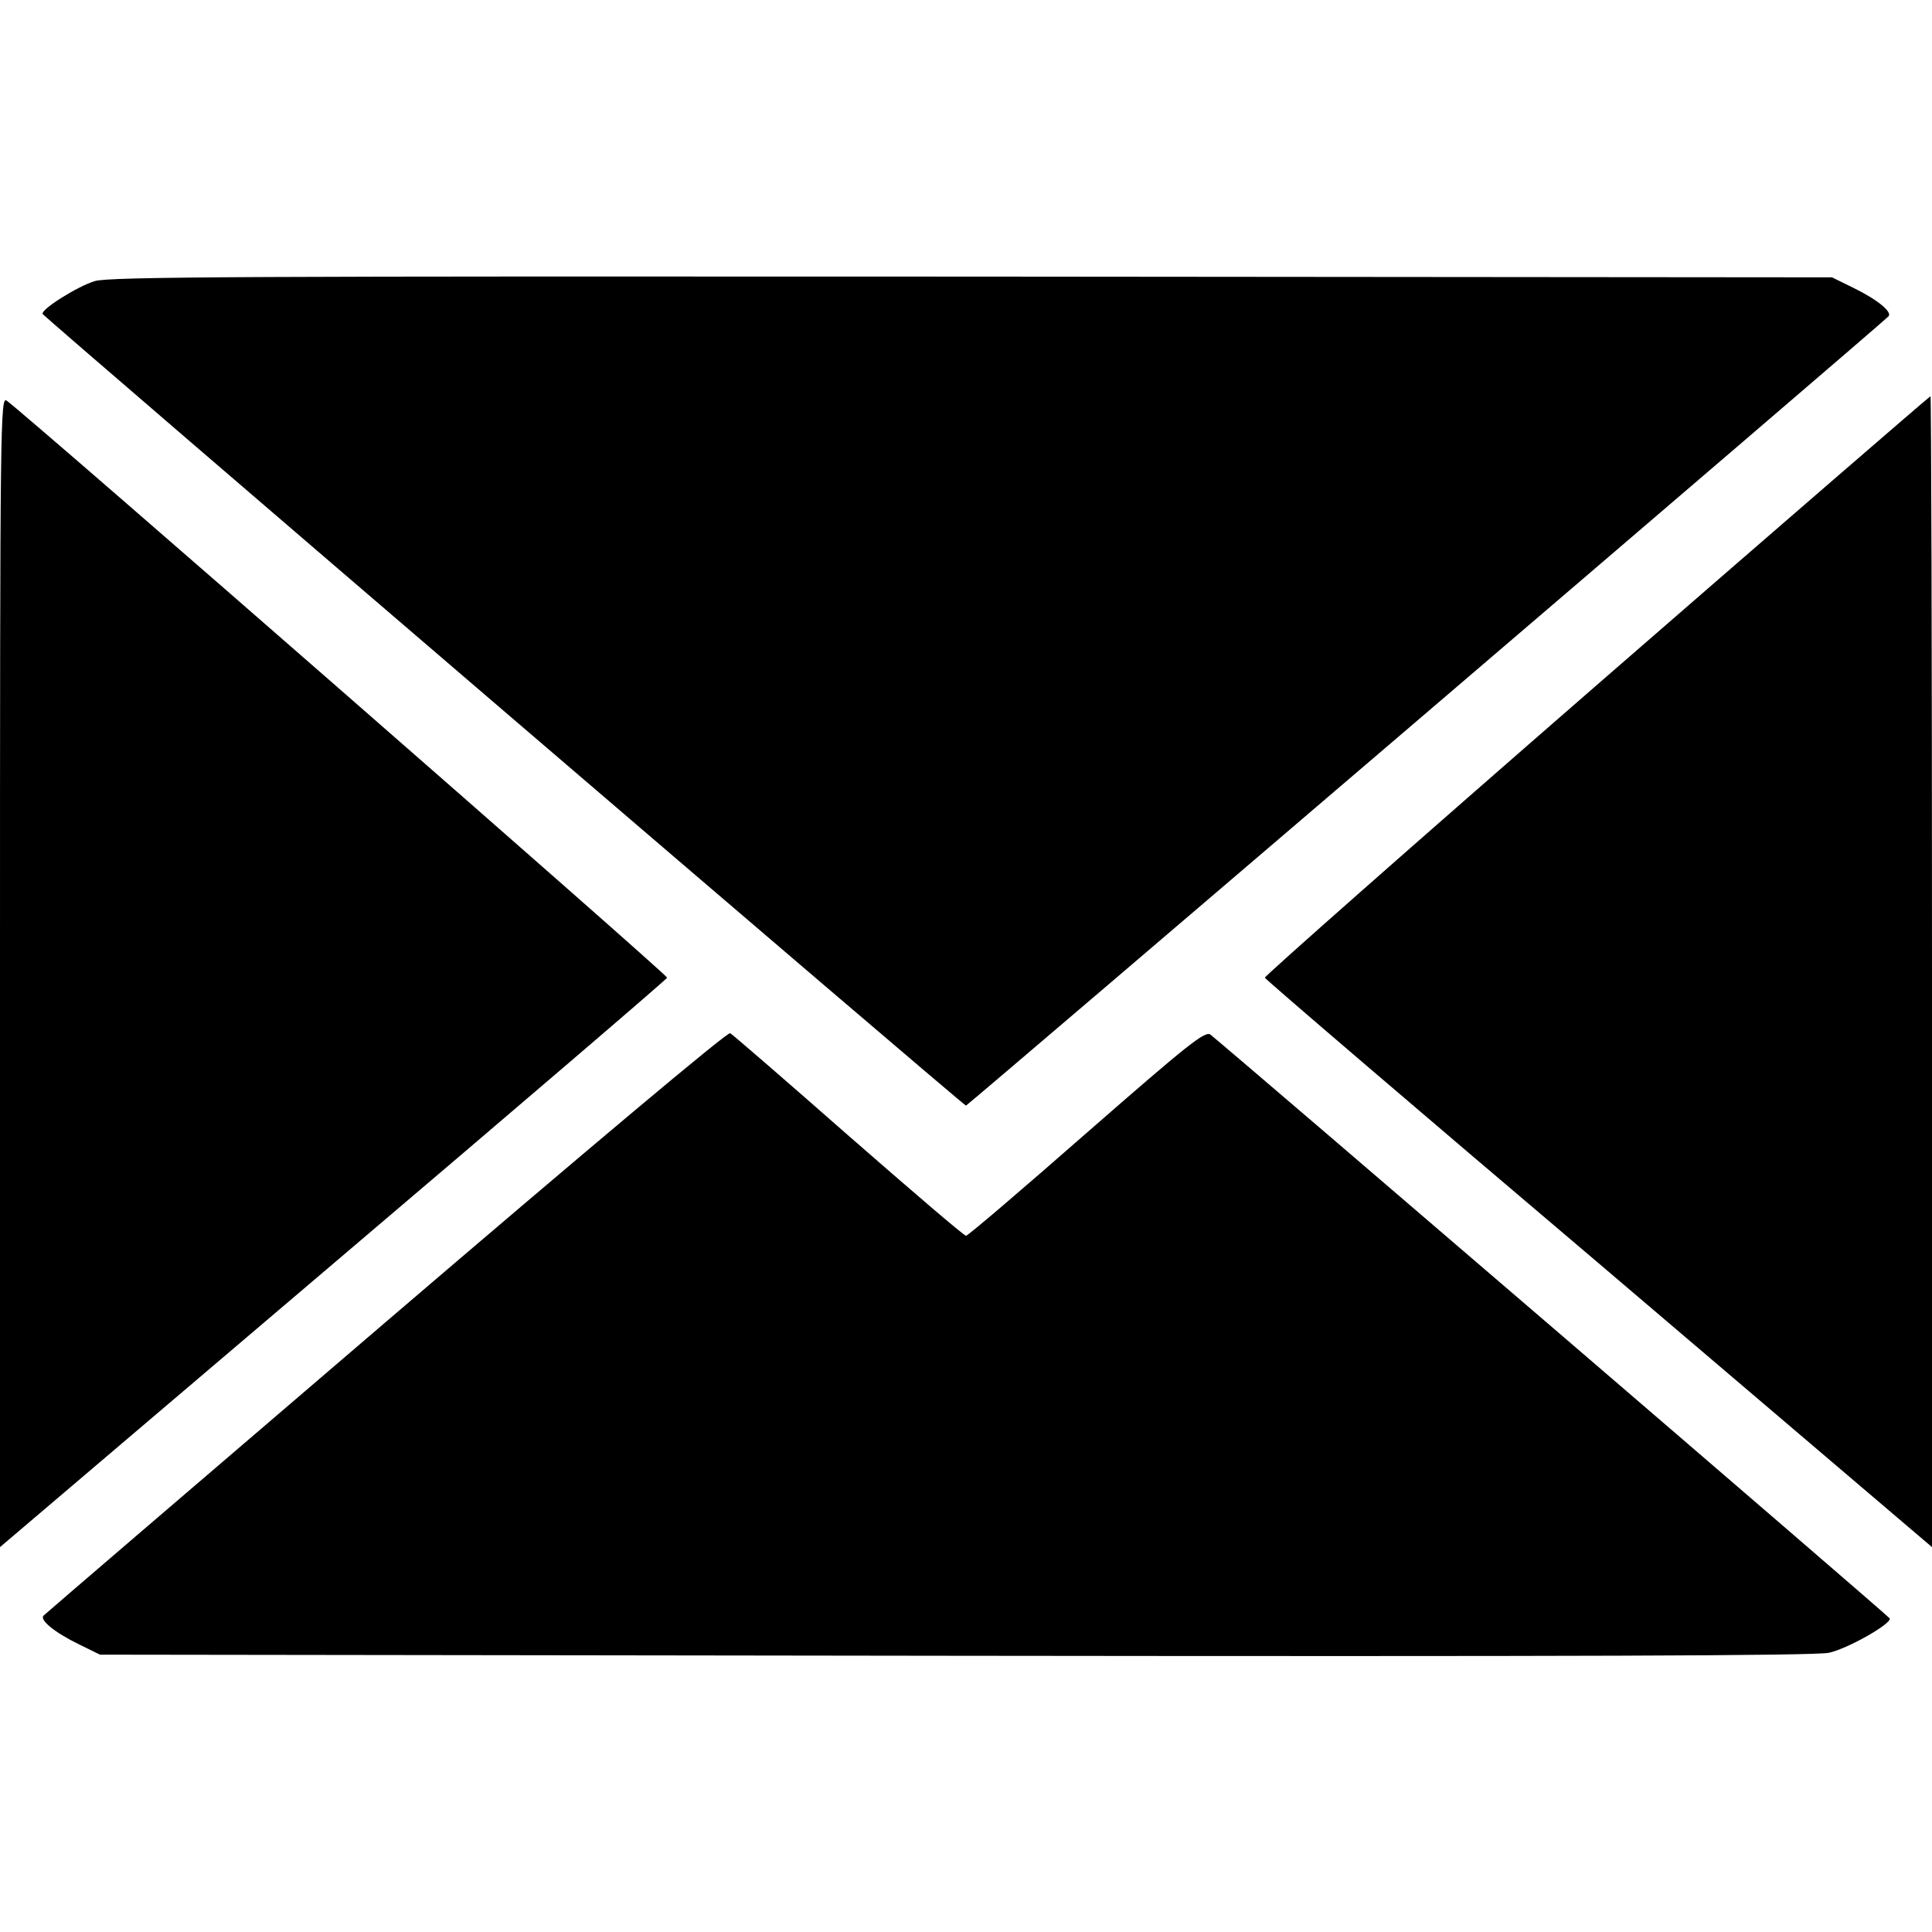
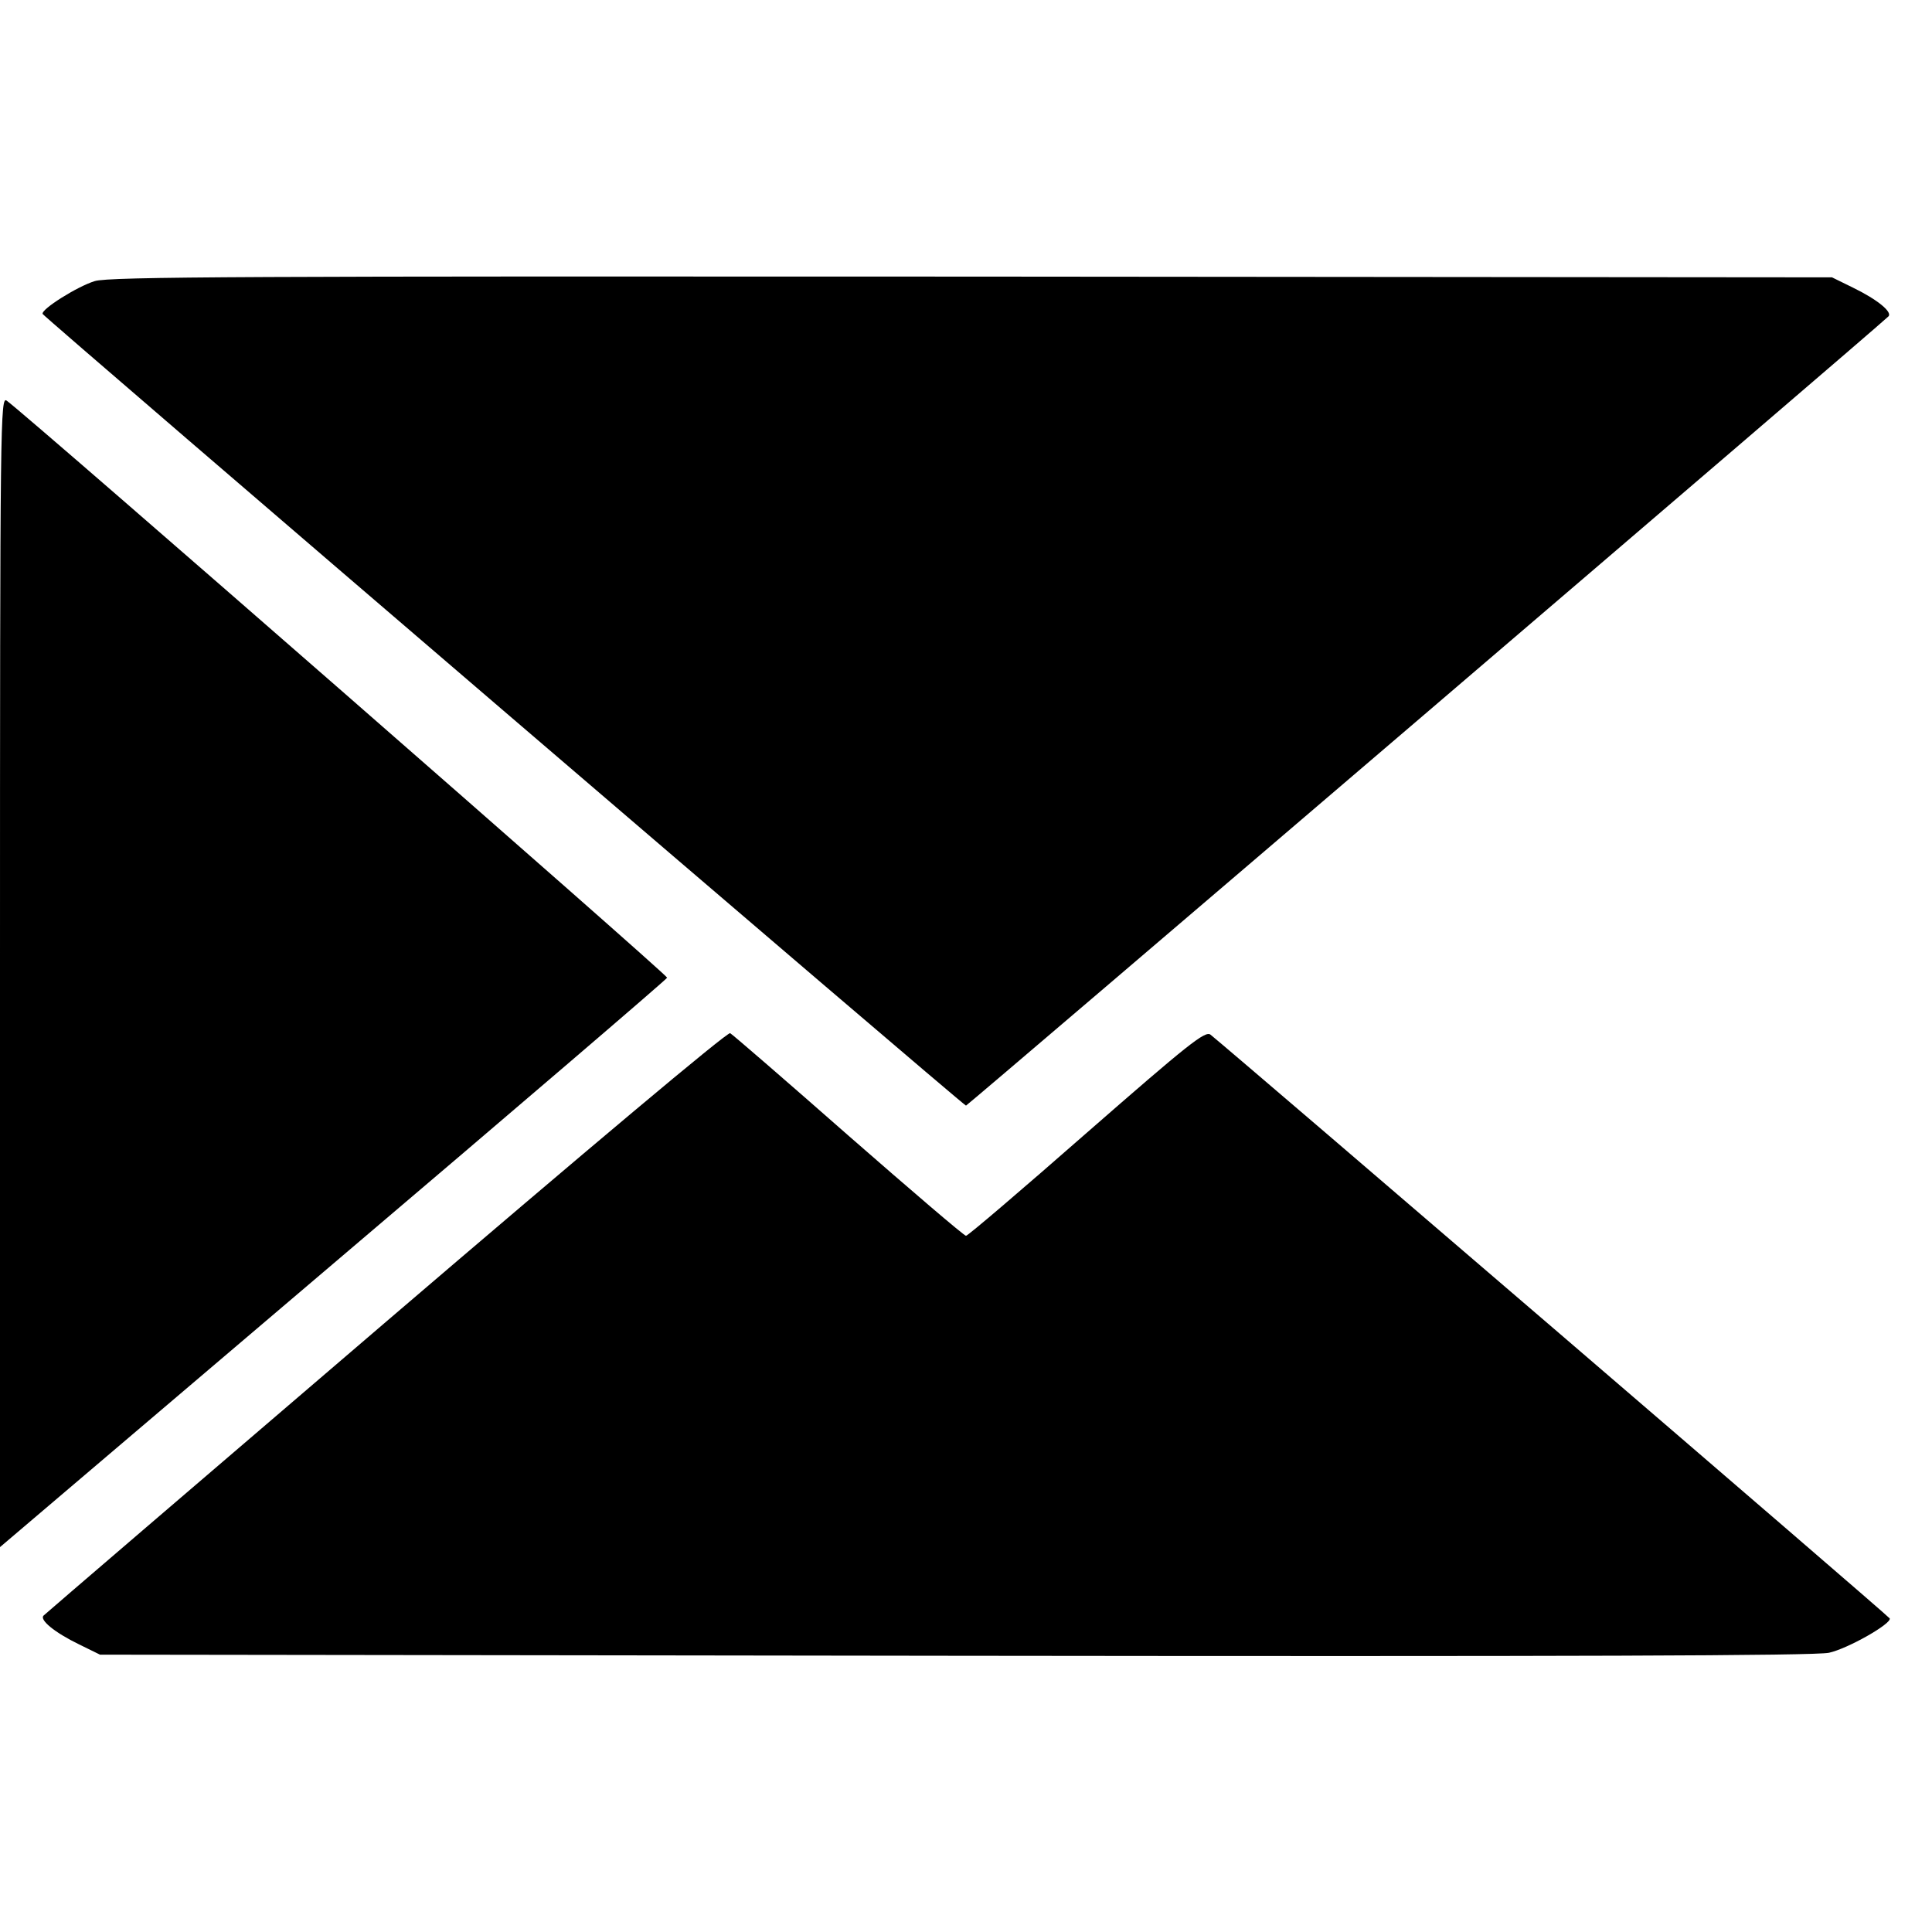
<svg xmlns="http://www.w3.org/2000/svg" version="1.0" width="512pt" height="512pt" viewBox="0 0 512 512" preserveAspectRatio="xMidYMid meet">
  <g transform="translate(0,512) scale(0.1,-0.1)" fill="#000000" stroke="none">
    <path d="M251 4375 c-46 -14 -143 -75 -138 -87 3 -8 2440 -2098 2447 -2098 4 0 2407 2055 2444 2091 13 11 -28 45 -94 77 l-55 27 -2280 2 c-1907 1 -2287 0 -2324 -12z" />
    <path d="M0 2546 l0 -1526 883 751 c485 412 883 753 885 758 2 7 -1693 1488 -1750 1529 -17 13 -18 -39 -18 -1512z" />
-     <path d="M4231 3304 c-485 -422 -880 -771 -879 -775 2 -5 400 -346 886 -758 l882 -751 0 1525 c0 839 -2 1525 -4 1525 -2 0 -401 -345 -885 -766z" />
    <path d="M1024 1618 c-494 -423 -903 -774 -908 -779 -13 -11 28 -45 94 -77 l55 -27 2265 -3 c1640 -2 2279 0 2317 8 50 11 166 77 161 91 -2 6 -1726 1487 -1800 1547 -14 11 -59 -25 -328 -260 -171 -150 -315 -273 -320 -273 -5 0 -144 119 -311 265 -166 146 -307 268 -314 272 -7 4 -376 -306 -911 -764z" />
  </g>
</svg>